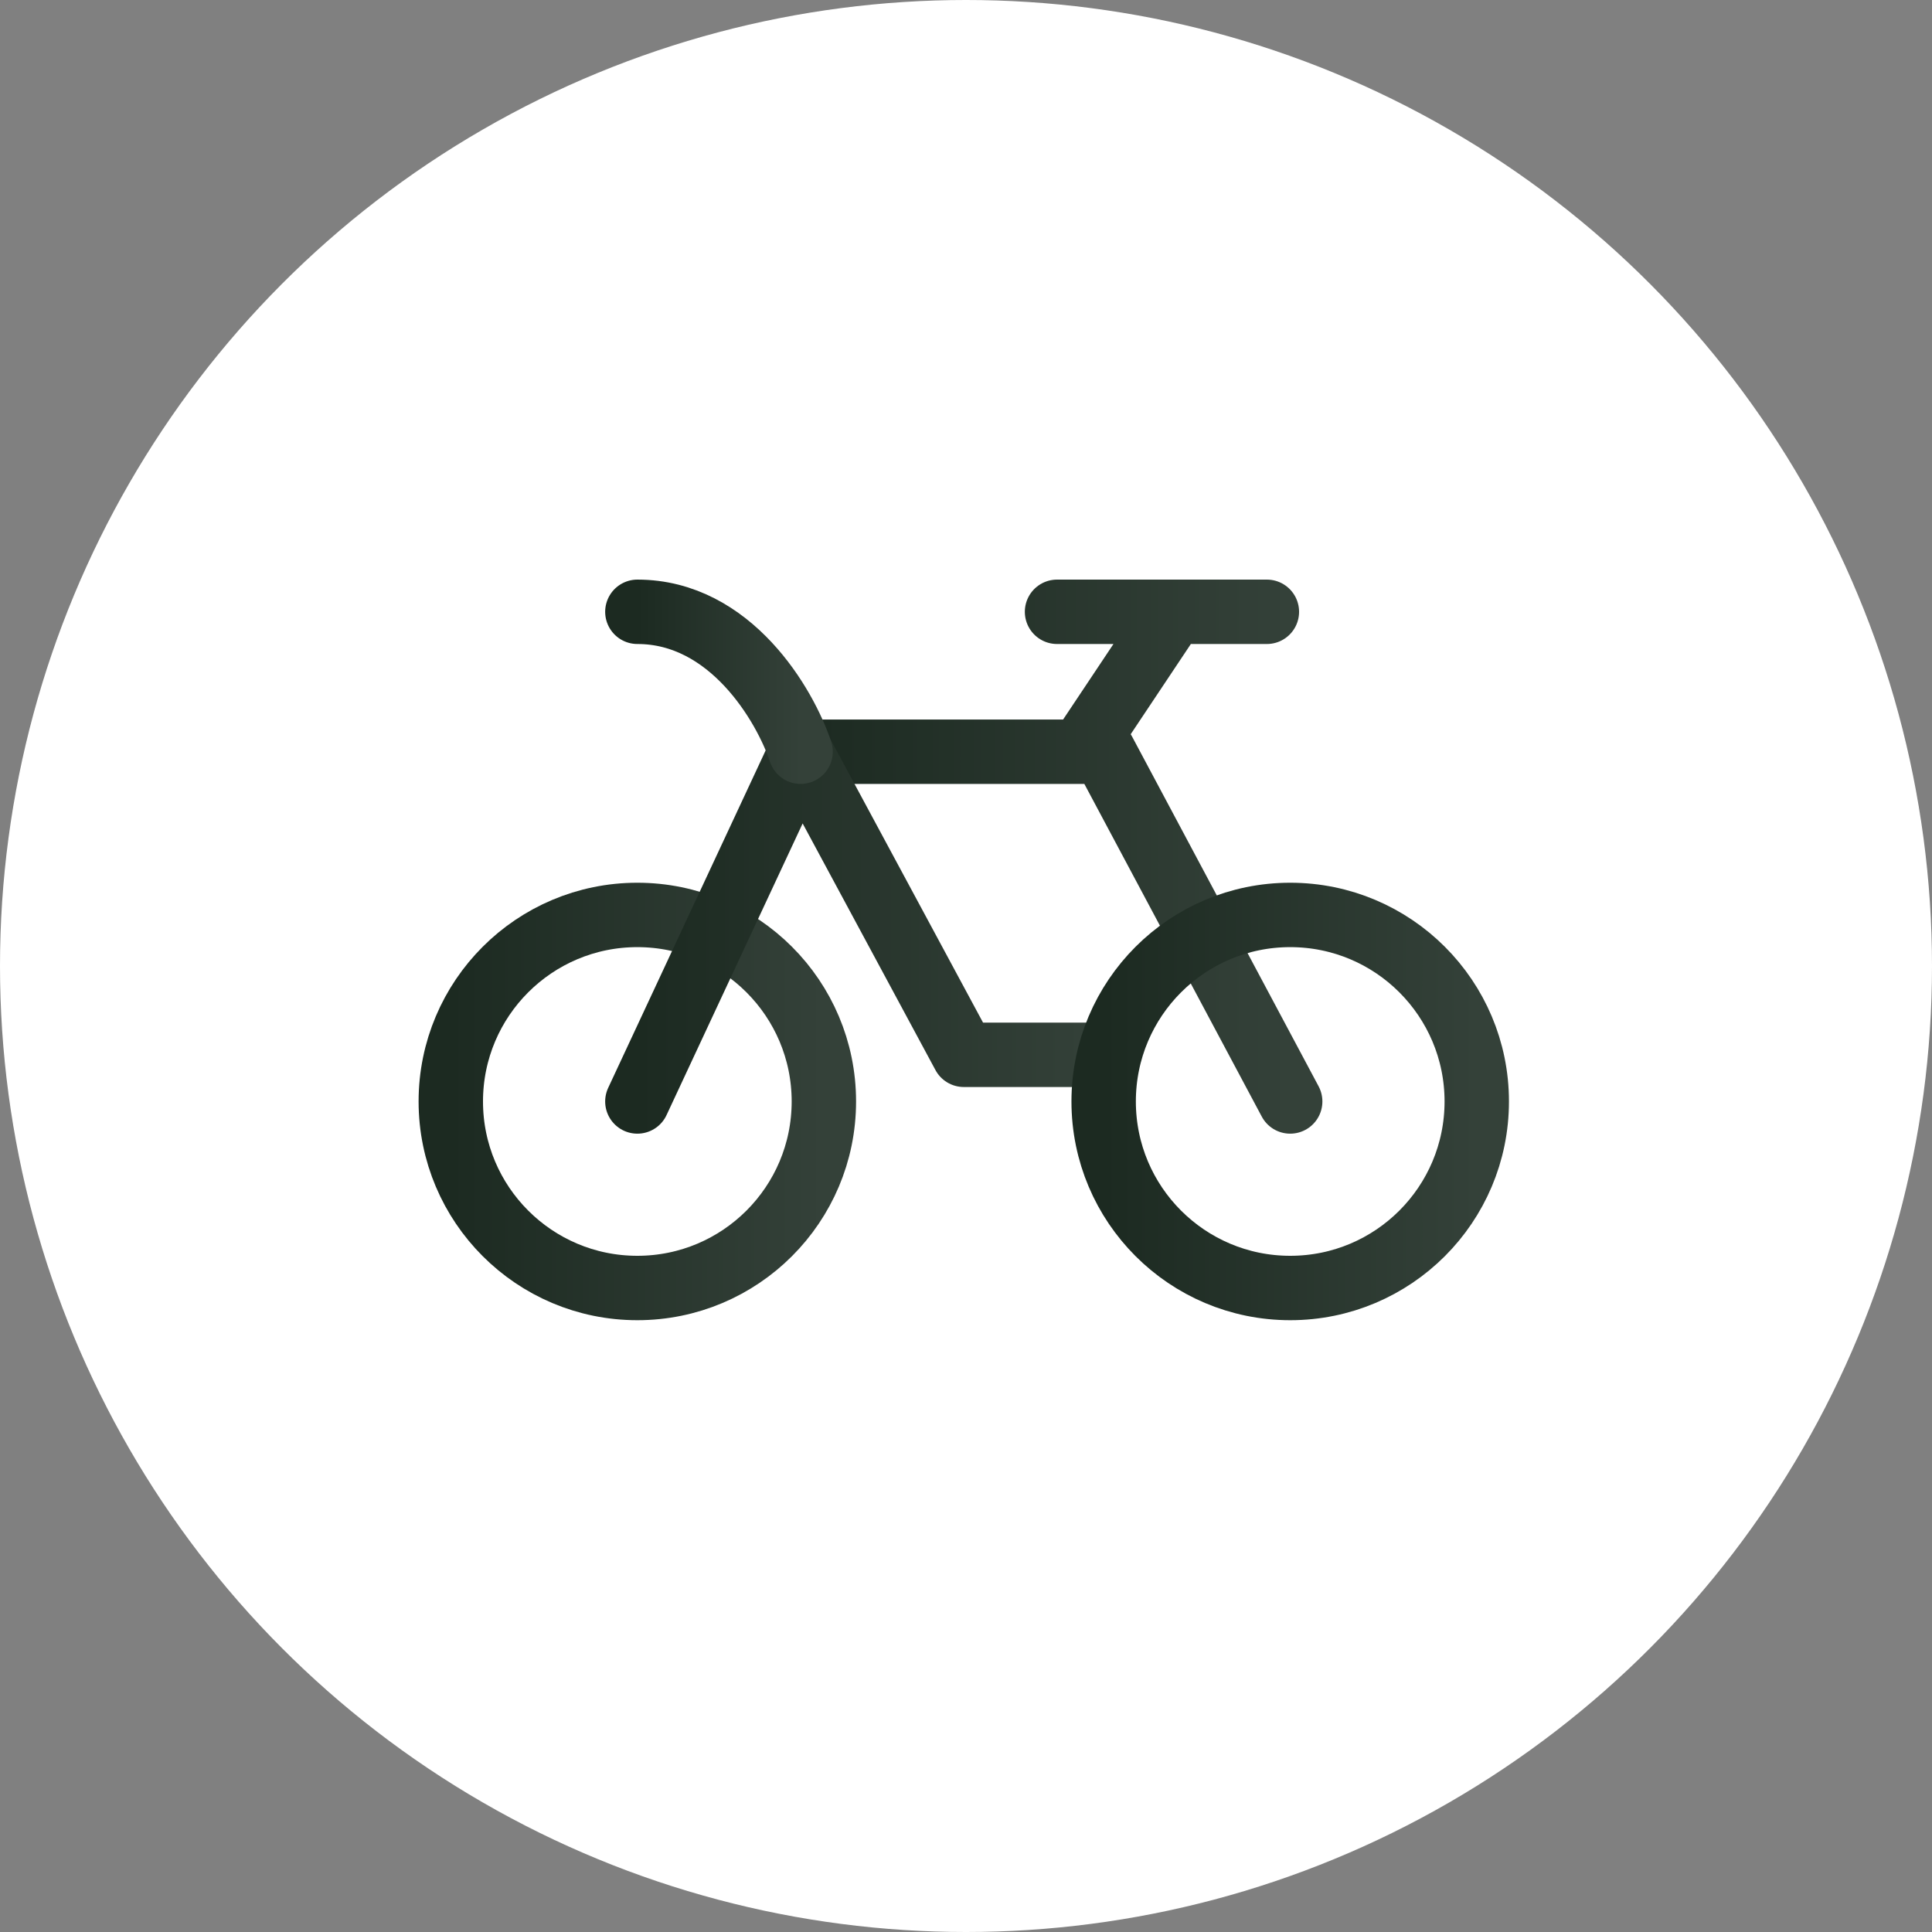
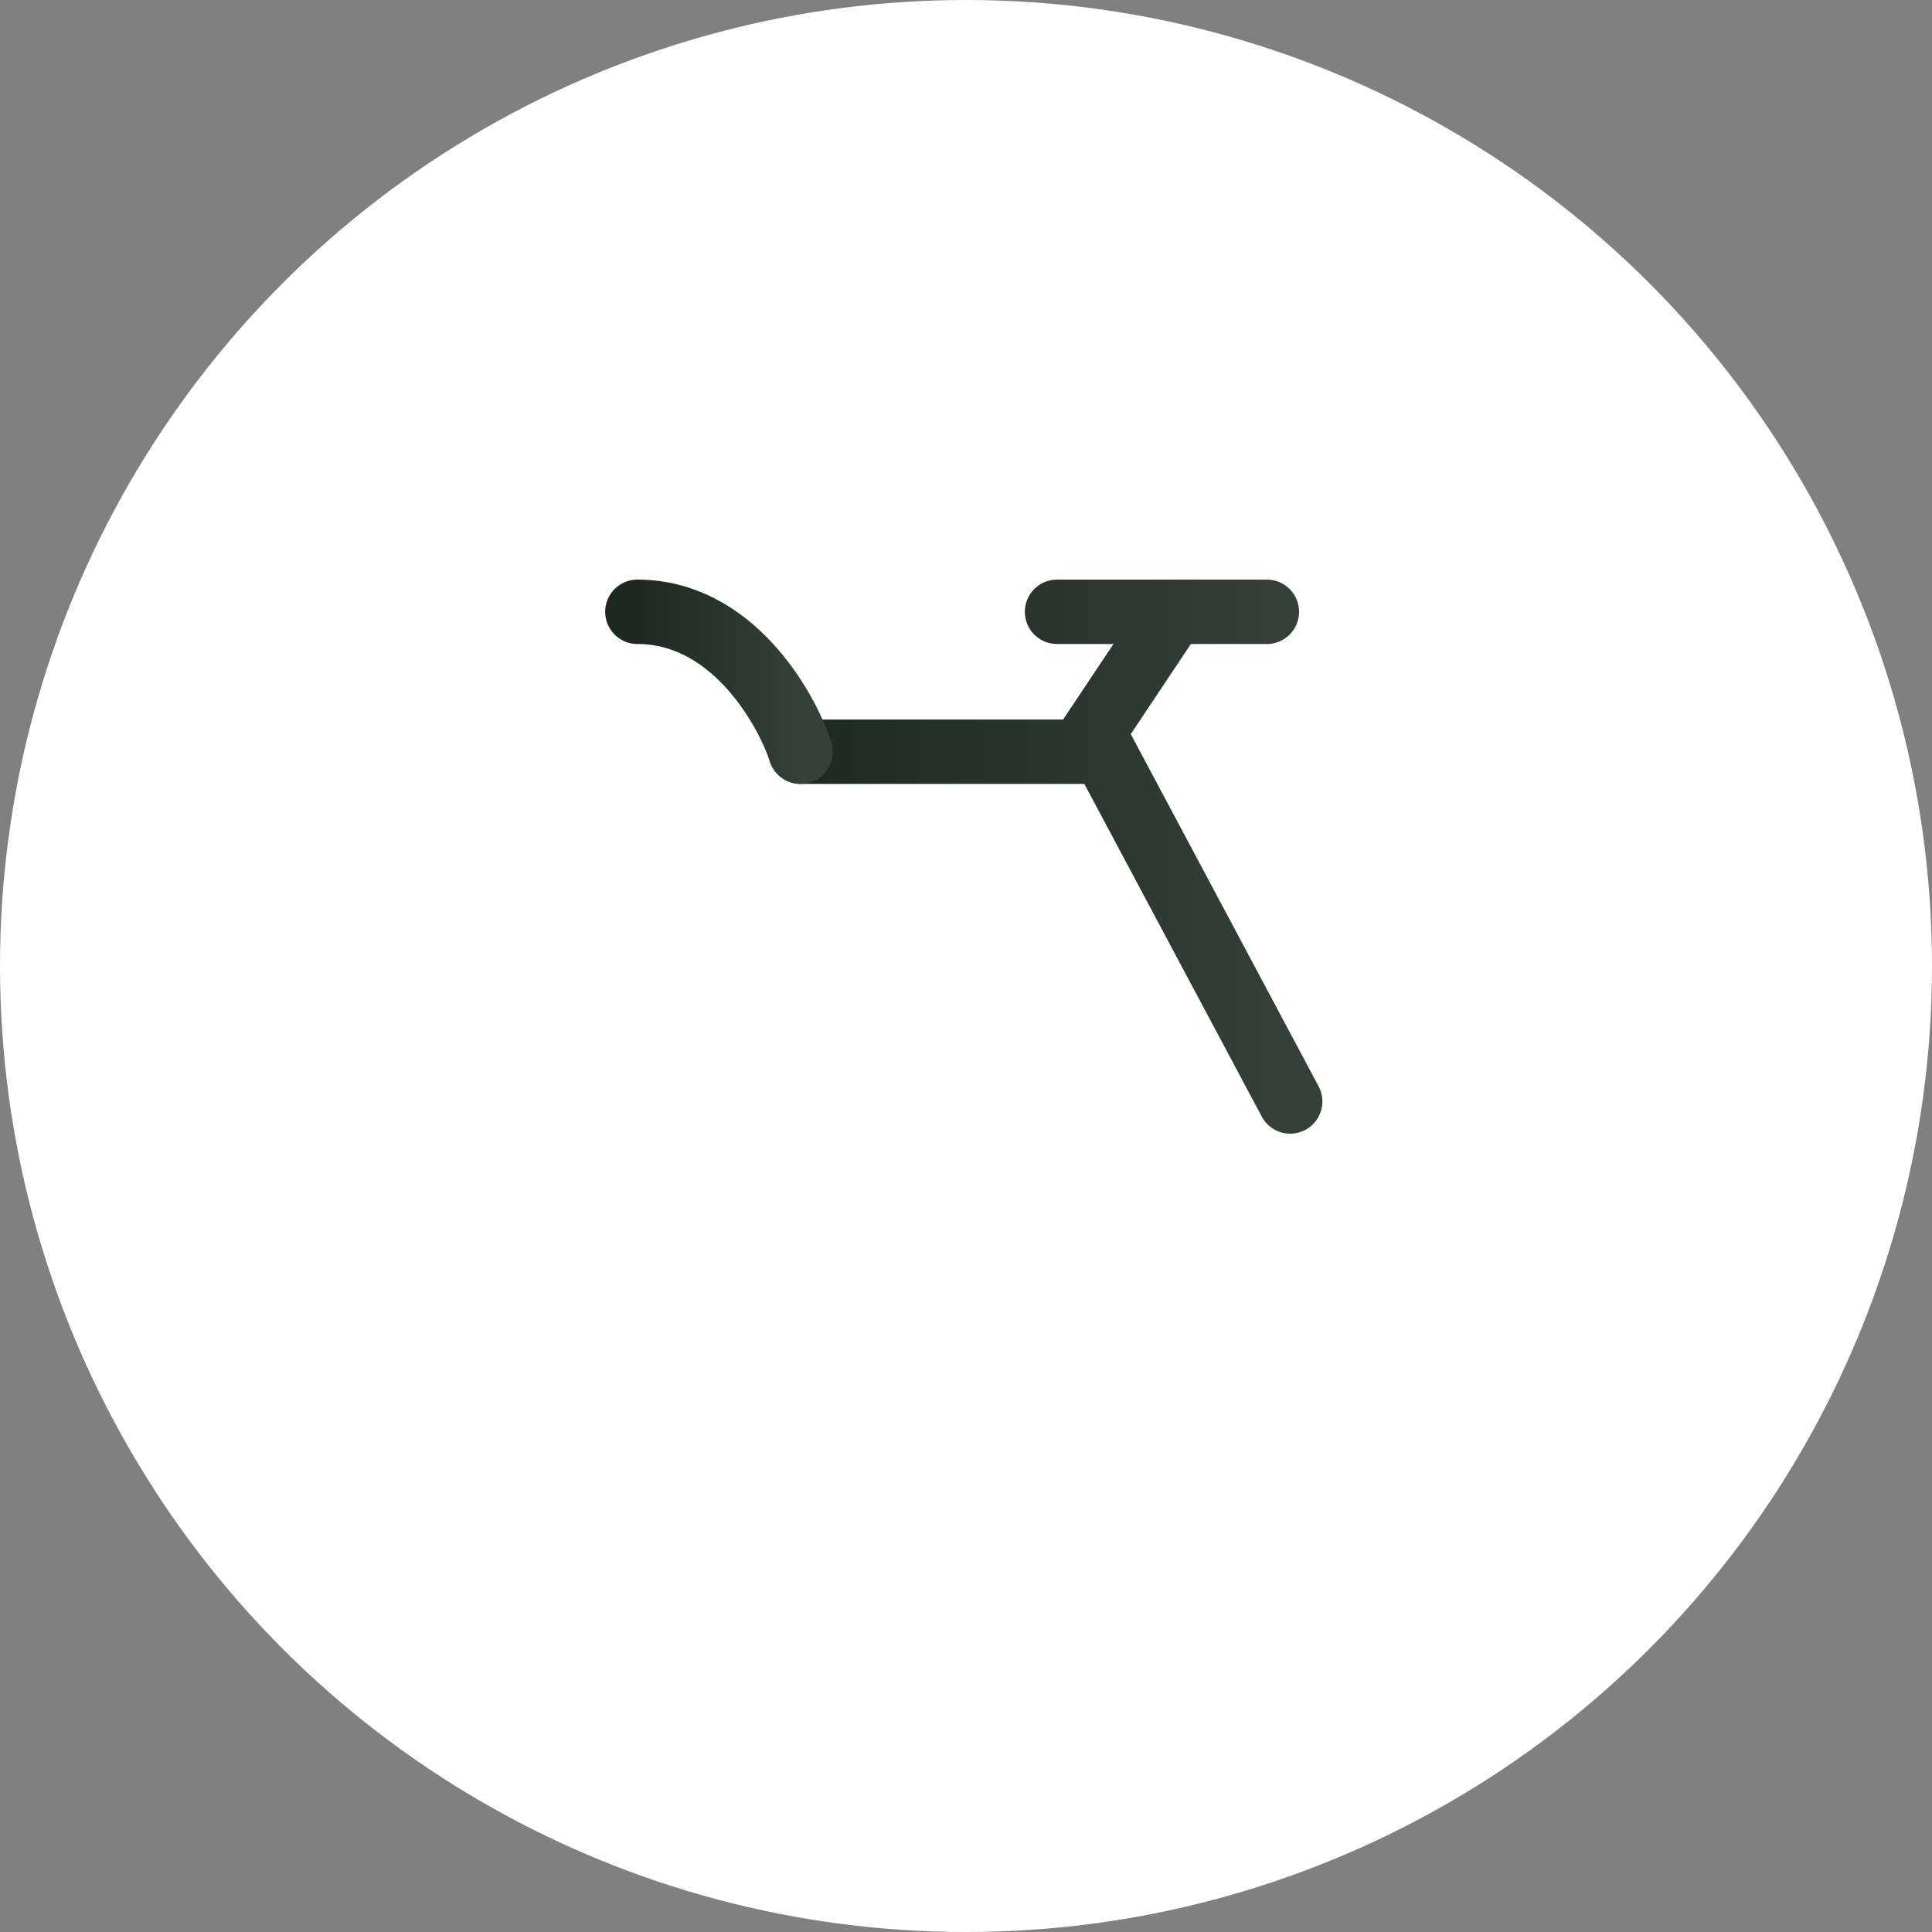
<svg xmlns="http://www.w3.org/2000/svg" width="60" height="60" viewBox="0 0 60 60" fill="none">
  <rect x="0" y="0" width="60" height="60" fill="#808080" stroke="none" />
  <circle cx="30" cy="30" r="30" fill="white" />
-   <path d="M19.793 40C22.993 40 25.586 37.406 25.586 34.207C25.586 31.008 22.993 28.414 19.793 28.414C16.594 28.414 14 31.008 14 34.207C14 37.406 16.594 40 19.793 40Z" stroke="url(#paint0_linear_271_3999)" stroke-width="2" stroke-linecap="round" stroke-linejoin="round" />
  <path d="M24.861 23.345H33.551M33.551 23.345H34.275L40.068 34.207M33.551 23.345L36.448 19M36.448 19H32.827M36.448 19H39.344" stroke="url(#paint1_linear_271_3999)" stroke-width="2" stroke-linecap="round" stroke-linejoin="round" />
-   <path d="M19.794 34.207L24.863 23.345L29.932 32.758H34.277" stroke="url(#paint2_linear_271_3999)" stroke-width="2" stroke-linecap="round" stroke-linejoin="round" />
  <path d="M24.863 23.345C24.38 21.897 22.691 19 19.794 19" stroke="url(#paint3_linear_271_3999)" stroke-width="2" stroke-linecap="round" stroke-linejoin="round" />
-   <path d="M40.069 40C43.268 40 45.862 37.407 45.862 34.207C45.862 31.008 43.268 28.414 40.069 28.414C36.869 28.414 34.275 31.008 34.275 34.207C34.275 37.407 36.869 40 40.069 40Z" stroke="url(#paint4_linear_271_3999)" stroke-width="2" stroke-linecap="round" stroke-linejoin="round" />
  <defs>
    <linearGradient id="paint0_linear_271_3999" x1="14" y1="34.207" x2="25.586" y2="34.207" gradientUnits="userSpaceOnUse">
      <stop stop-color="#1C2A21" />
      <stop offset="1" stop-color="#344139" />
    </linearGradient>
    <linearGradient id="paint1_linear_271_3999" x1="24.861" y1="26.604" x2="40.068" y2="26.604" gradientUnits="userSpaceOnUse">
      <stop stop-color="#1C2A21" />
      <stop offset="1" stop-color="#344139" />
    </linearGradient>
    <linearGradient id="paint2_linear_271_3999" x1="19.794" y1="28.776" x2="34.277" y2="28.776" gradientUnits="userSpaceOnUse">
      <stop stop-color="#1C2A21" />
      <stop offset="1" stop-color="#344139" />
    </linearGradient>
    <linearGradient id="paint3_linear_271_3999" x1="19.794" y1="21.172" x2="24.863" y2="21.172" gradientUnits="userSpaceOnUse">
      <stop stop-color="#1C2A21" />
      <stop offset="1" stop-color="#344139" />
    </linearGradient>
    <linearGradient id="paint4_linear_271_3999" x1="34.275" y1="34.207" x2="45.862" y2="34.207" gradientUnits="userSpaceOnUse">
      <stop stop-color="#1C2A21" />
      <stop offset="1" stop-color="#344139" />
    </linearGradient>
  </defs>
</svg>